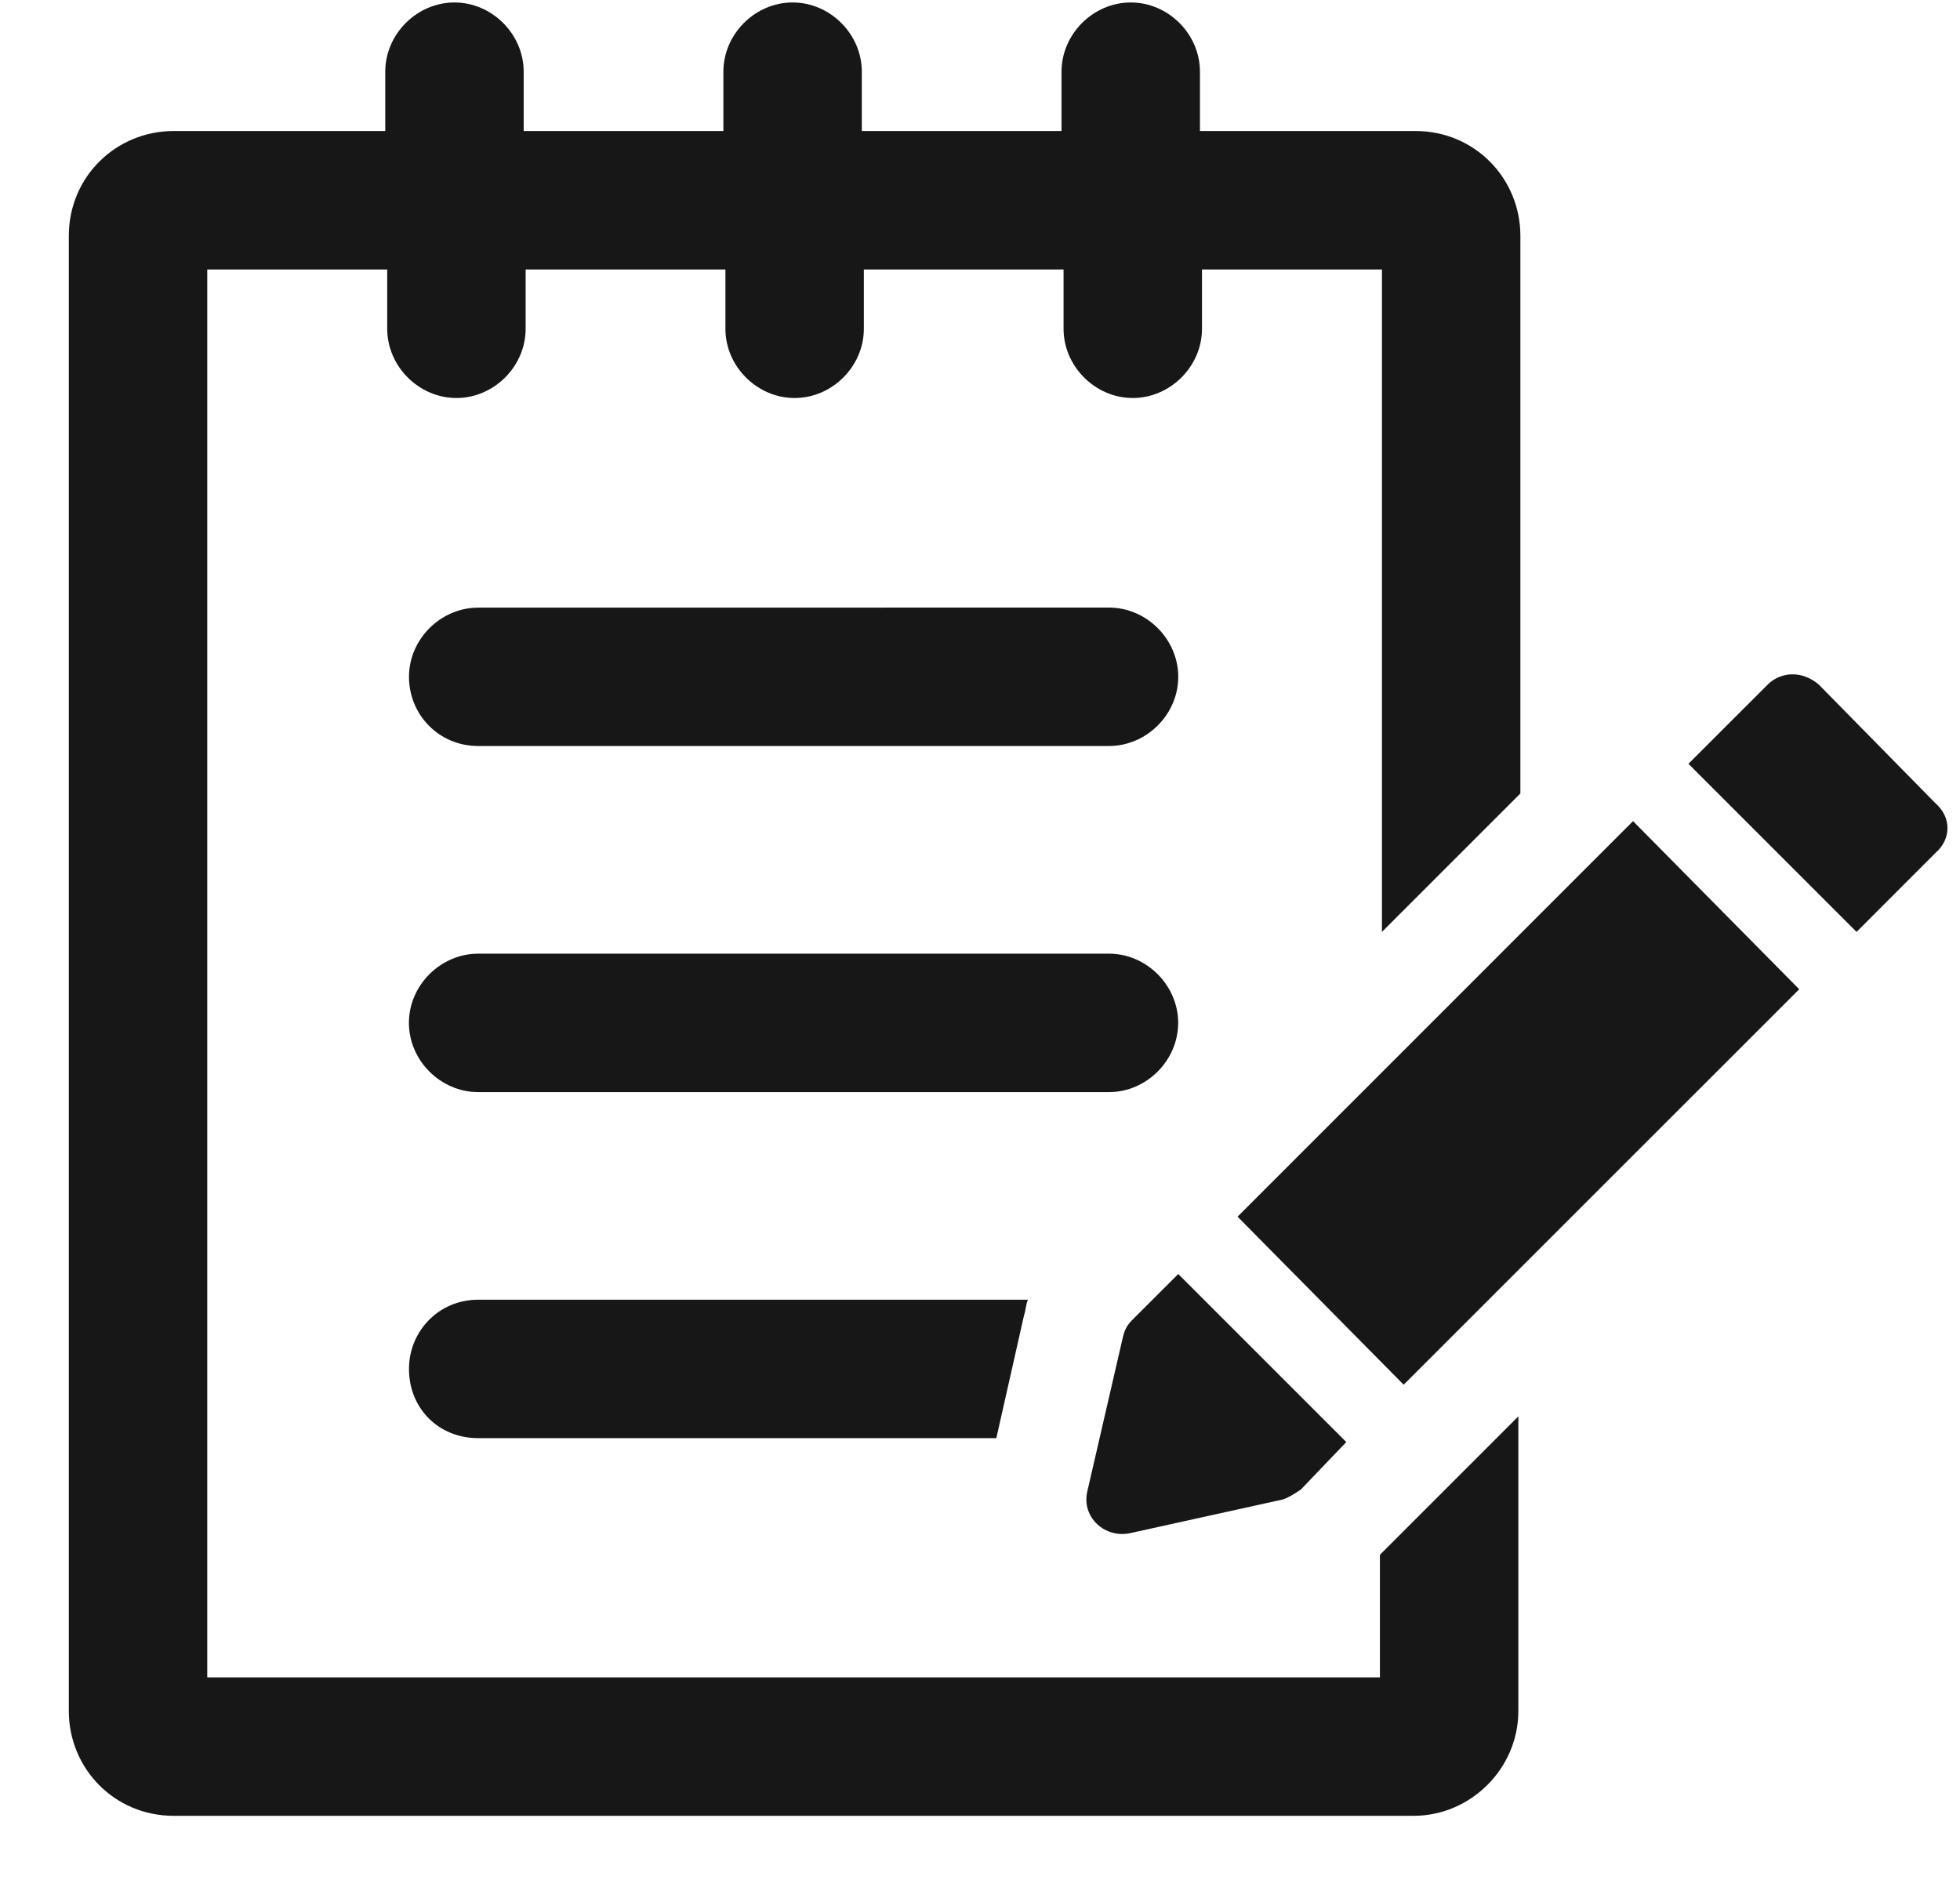
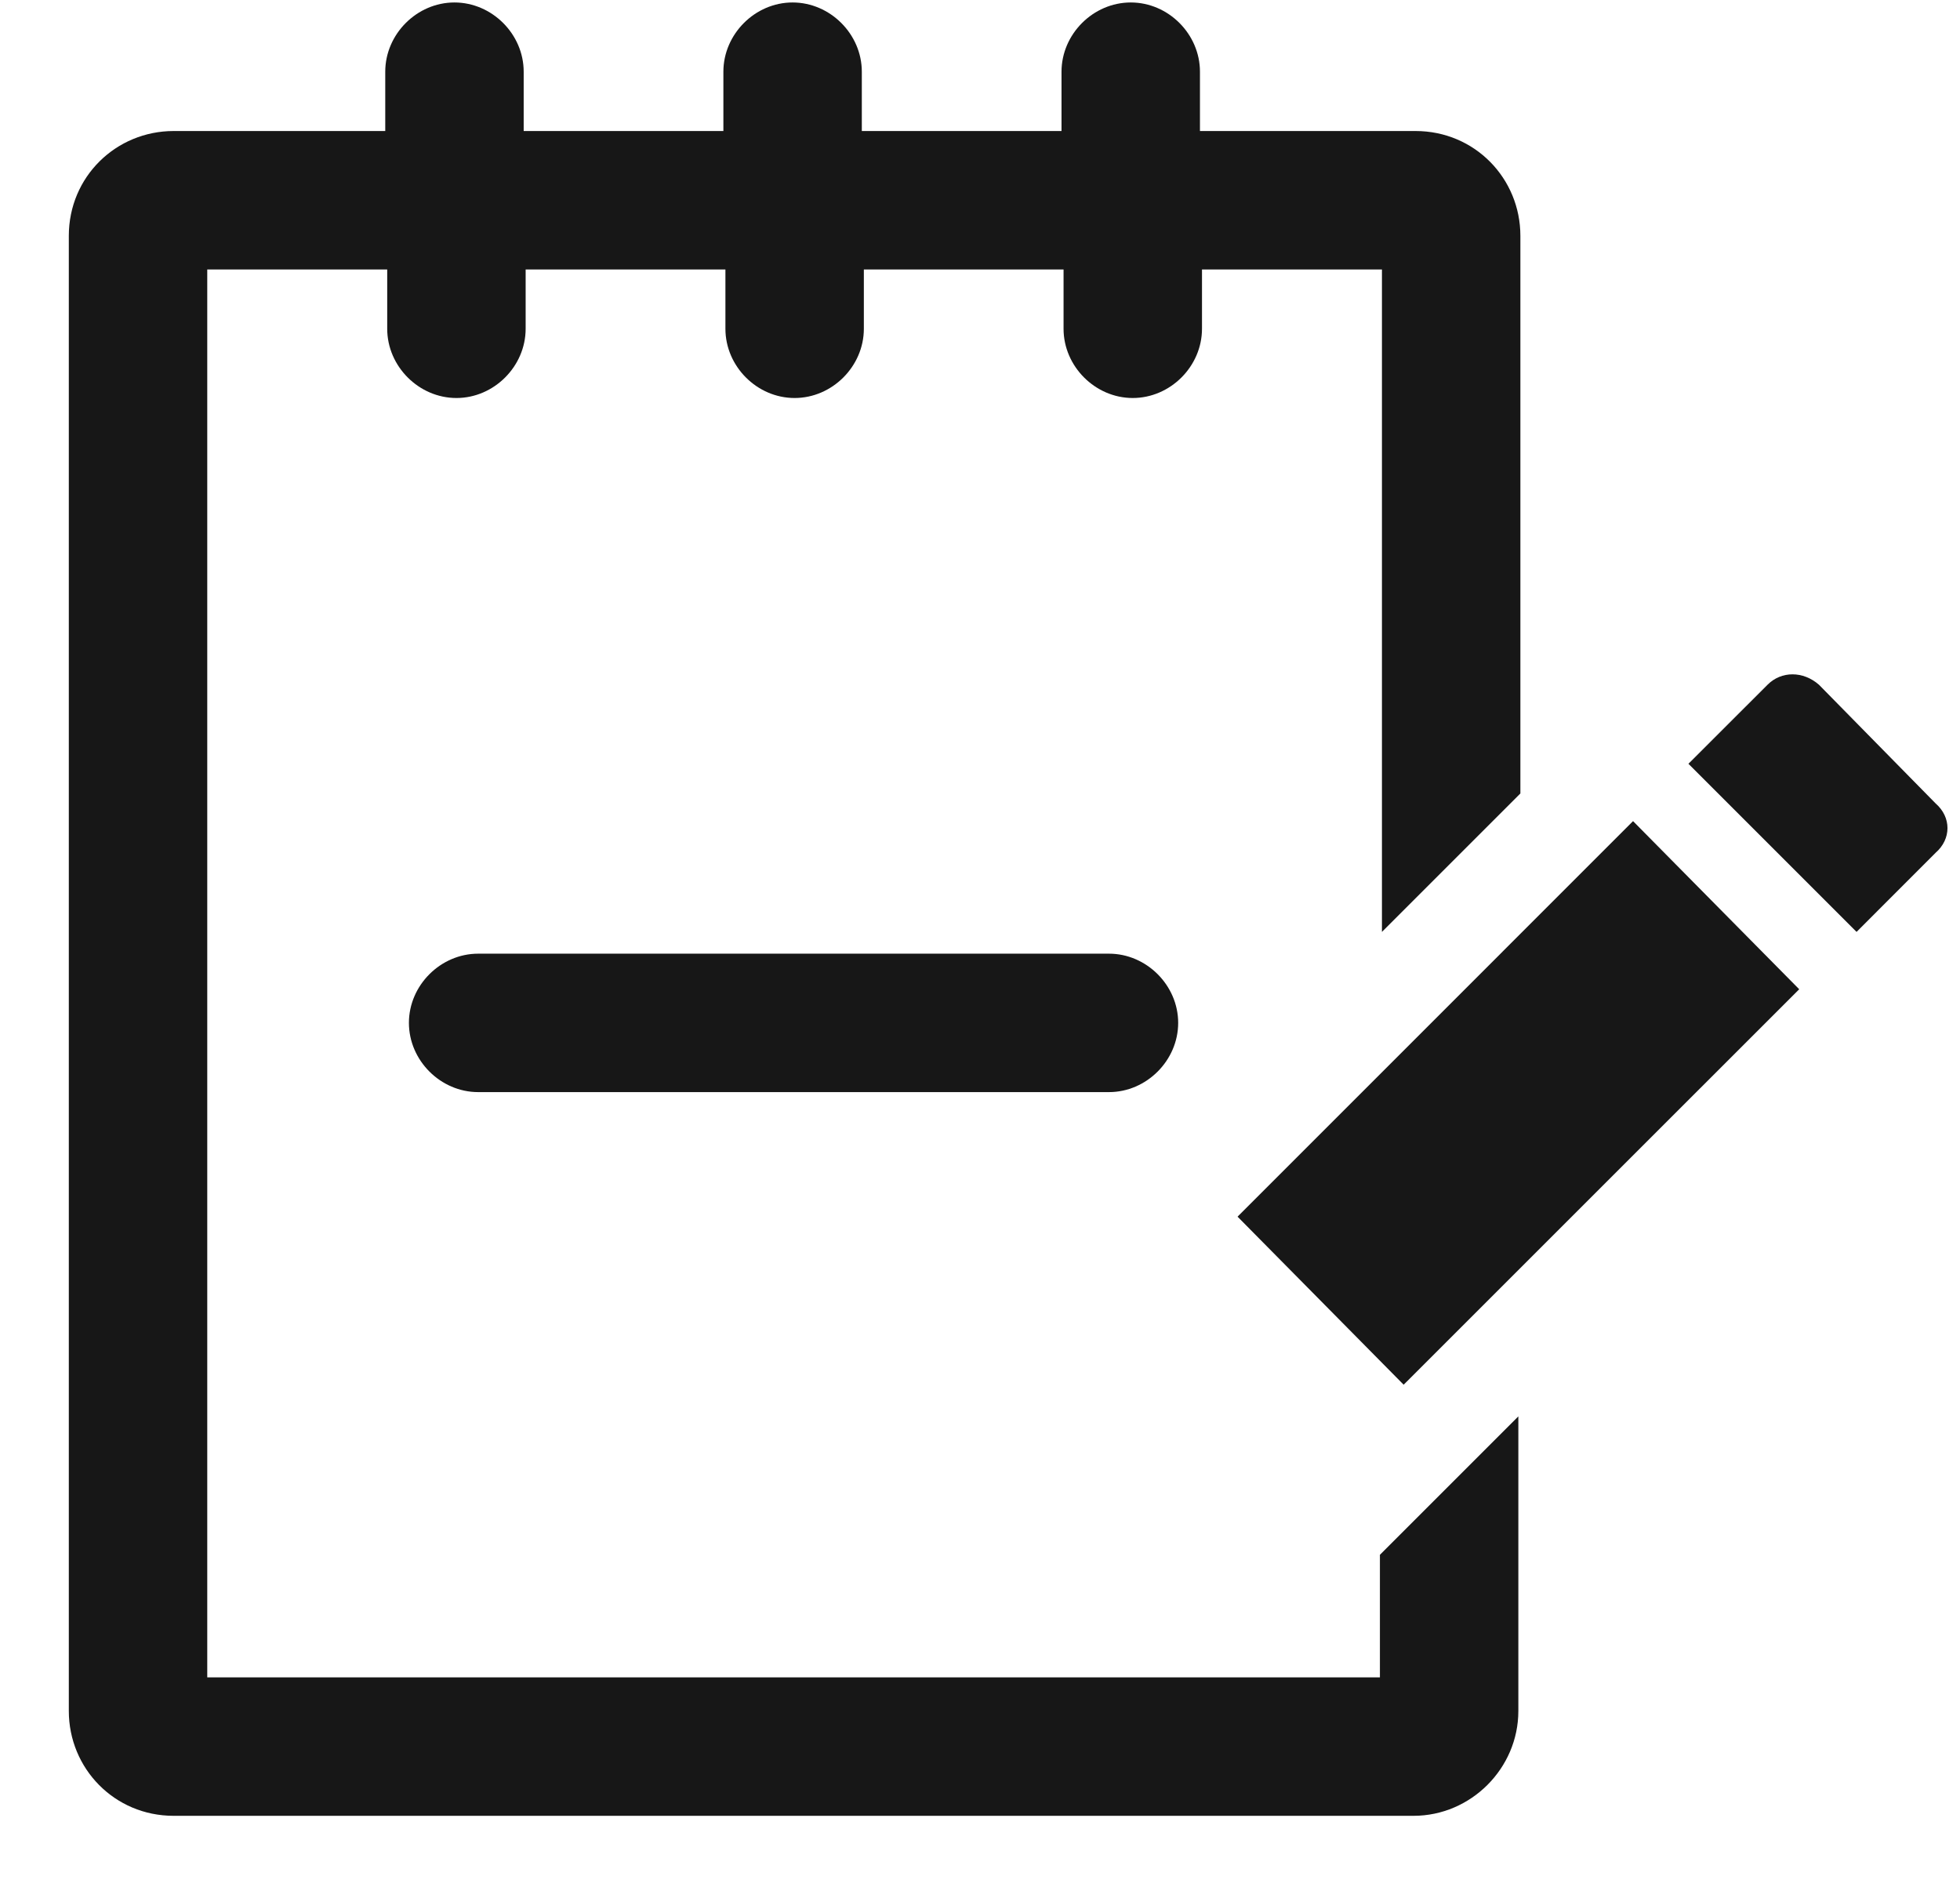
<svg xmlns="http://www.w3.org/2000/svg" width="27" height="26" viewBox="0 0 27 26" fill="none">
  <path d="M18.982 23.108H2.855V3.712H5.334V4.529C5.334 5.047 5.77 5.483 6.288 5.483C6.805 5.483 7.241 5.047 7.241 4.529V3.712H9.993V4.529C9.993 5.047 10.428 5.483 10.946 5.483C11.464 5.483 11.9 5.047 11.9 4.529V3.712H14.651V4.529C14.651 5.047 15.087 5.483 15.604 5.483C16.122 5.483 16.558 5.047 16.558 4.529V3.712H19.037V12.838L20.944 10.931L20.944 3.249C20.944 2.459 20.317 1.805 19.5 1.805H16.53V0.988C16.53 0.47 16.095 0.034 15.577 0.034C15.059 0.034 14.623 0.47 14.623 0.988V1.805H11.872V0.988C11.872 0.47 11.436 0.034 10.918 0.034C10.401 0.034 9.965 0.47 9.965 0.988V1.805H7.214V0.988C7.214 0.47 6.778 0.034 6.26 0.034C5.743 0.034 5.307 0.47 5.307 0.988V1.805H2.392C1.602 1.805 0.948 2.432 0.948 3.249V23.571C0.948 24.361 1.575 25.015 2.392 25.015H19.472C20.262 25.015 20.916 24.361 20.916 23.571V19.512L19.009 21.419V23.108L18.982 23.108Z" fill="#171717" />
  <path d="M16.23 14.091C16.23 13.574 15.794 13.138 15.277 13.138H6.587C6.069 13.138 5.633 13.574 5.633 14.091C5.633 14.609 6.069 15.045 6.587 15.045H15.277C15.794 15.045 16.23 14.609 16.23 14.091H16.23Z" fill="#171717" />
-   <path d="M6.587 10.277H15.277C15.795 10.277 16.231 9.842 16.231 9.324C16.231 8.806 15.795 8.37 15.277 8.37L6.587 8.371C6.07 8.371 5.634 8.806 5.634 9.324C5.634 9.842 6.042 10.277 6.587 10.277V10.277Z" fill="#171717" />
-   <path d="M5.634 18.858C5.634 19.403 6.042 19.812 6.587 19.812H13.725L14.106 18.123C14.133 18.041 14.133 17.959 14.161 17.905L6.587 17.905C6.042 17.905 5.634 18.341 5.634 18.858L5.634 18.858Z" fill="#171717" />
-   <path d="M15.577 21.119L17.675 20.656C17.756 20.629 17.838 20.575 17.92 20.52L18.546 19.866L16.231 17.551L15.604 18.177C15.523 18.259 15.495 18.313 15.468 18.422L14.978 20.547C14.896 20.902 15.223 21.201 15.577 21.119L15.577 21.119Z" fill="#171717" />
  <path d="M17.048 16.761L19.336 19.076L24.785 13.628L22.496 11.312L17.048 16.761Z" fill="#171717" />
  <path d="M26.664 11.068L25.057 9.433C24.839 9.242 24.539 9.242 24.349 9.433L23.259 10.522L25.575 12.838L26.664 11.748C26.882 11.558 26.882 11.258 26.664 11.068H26.664Z" fill="#171717" />
</svg>